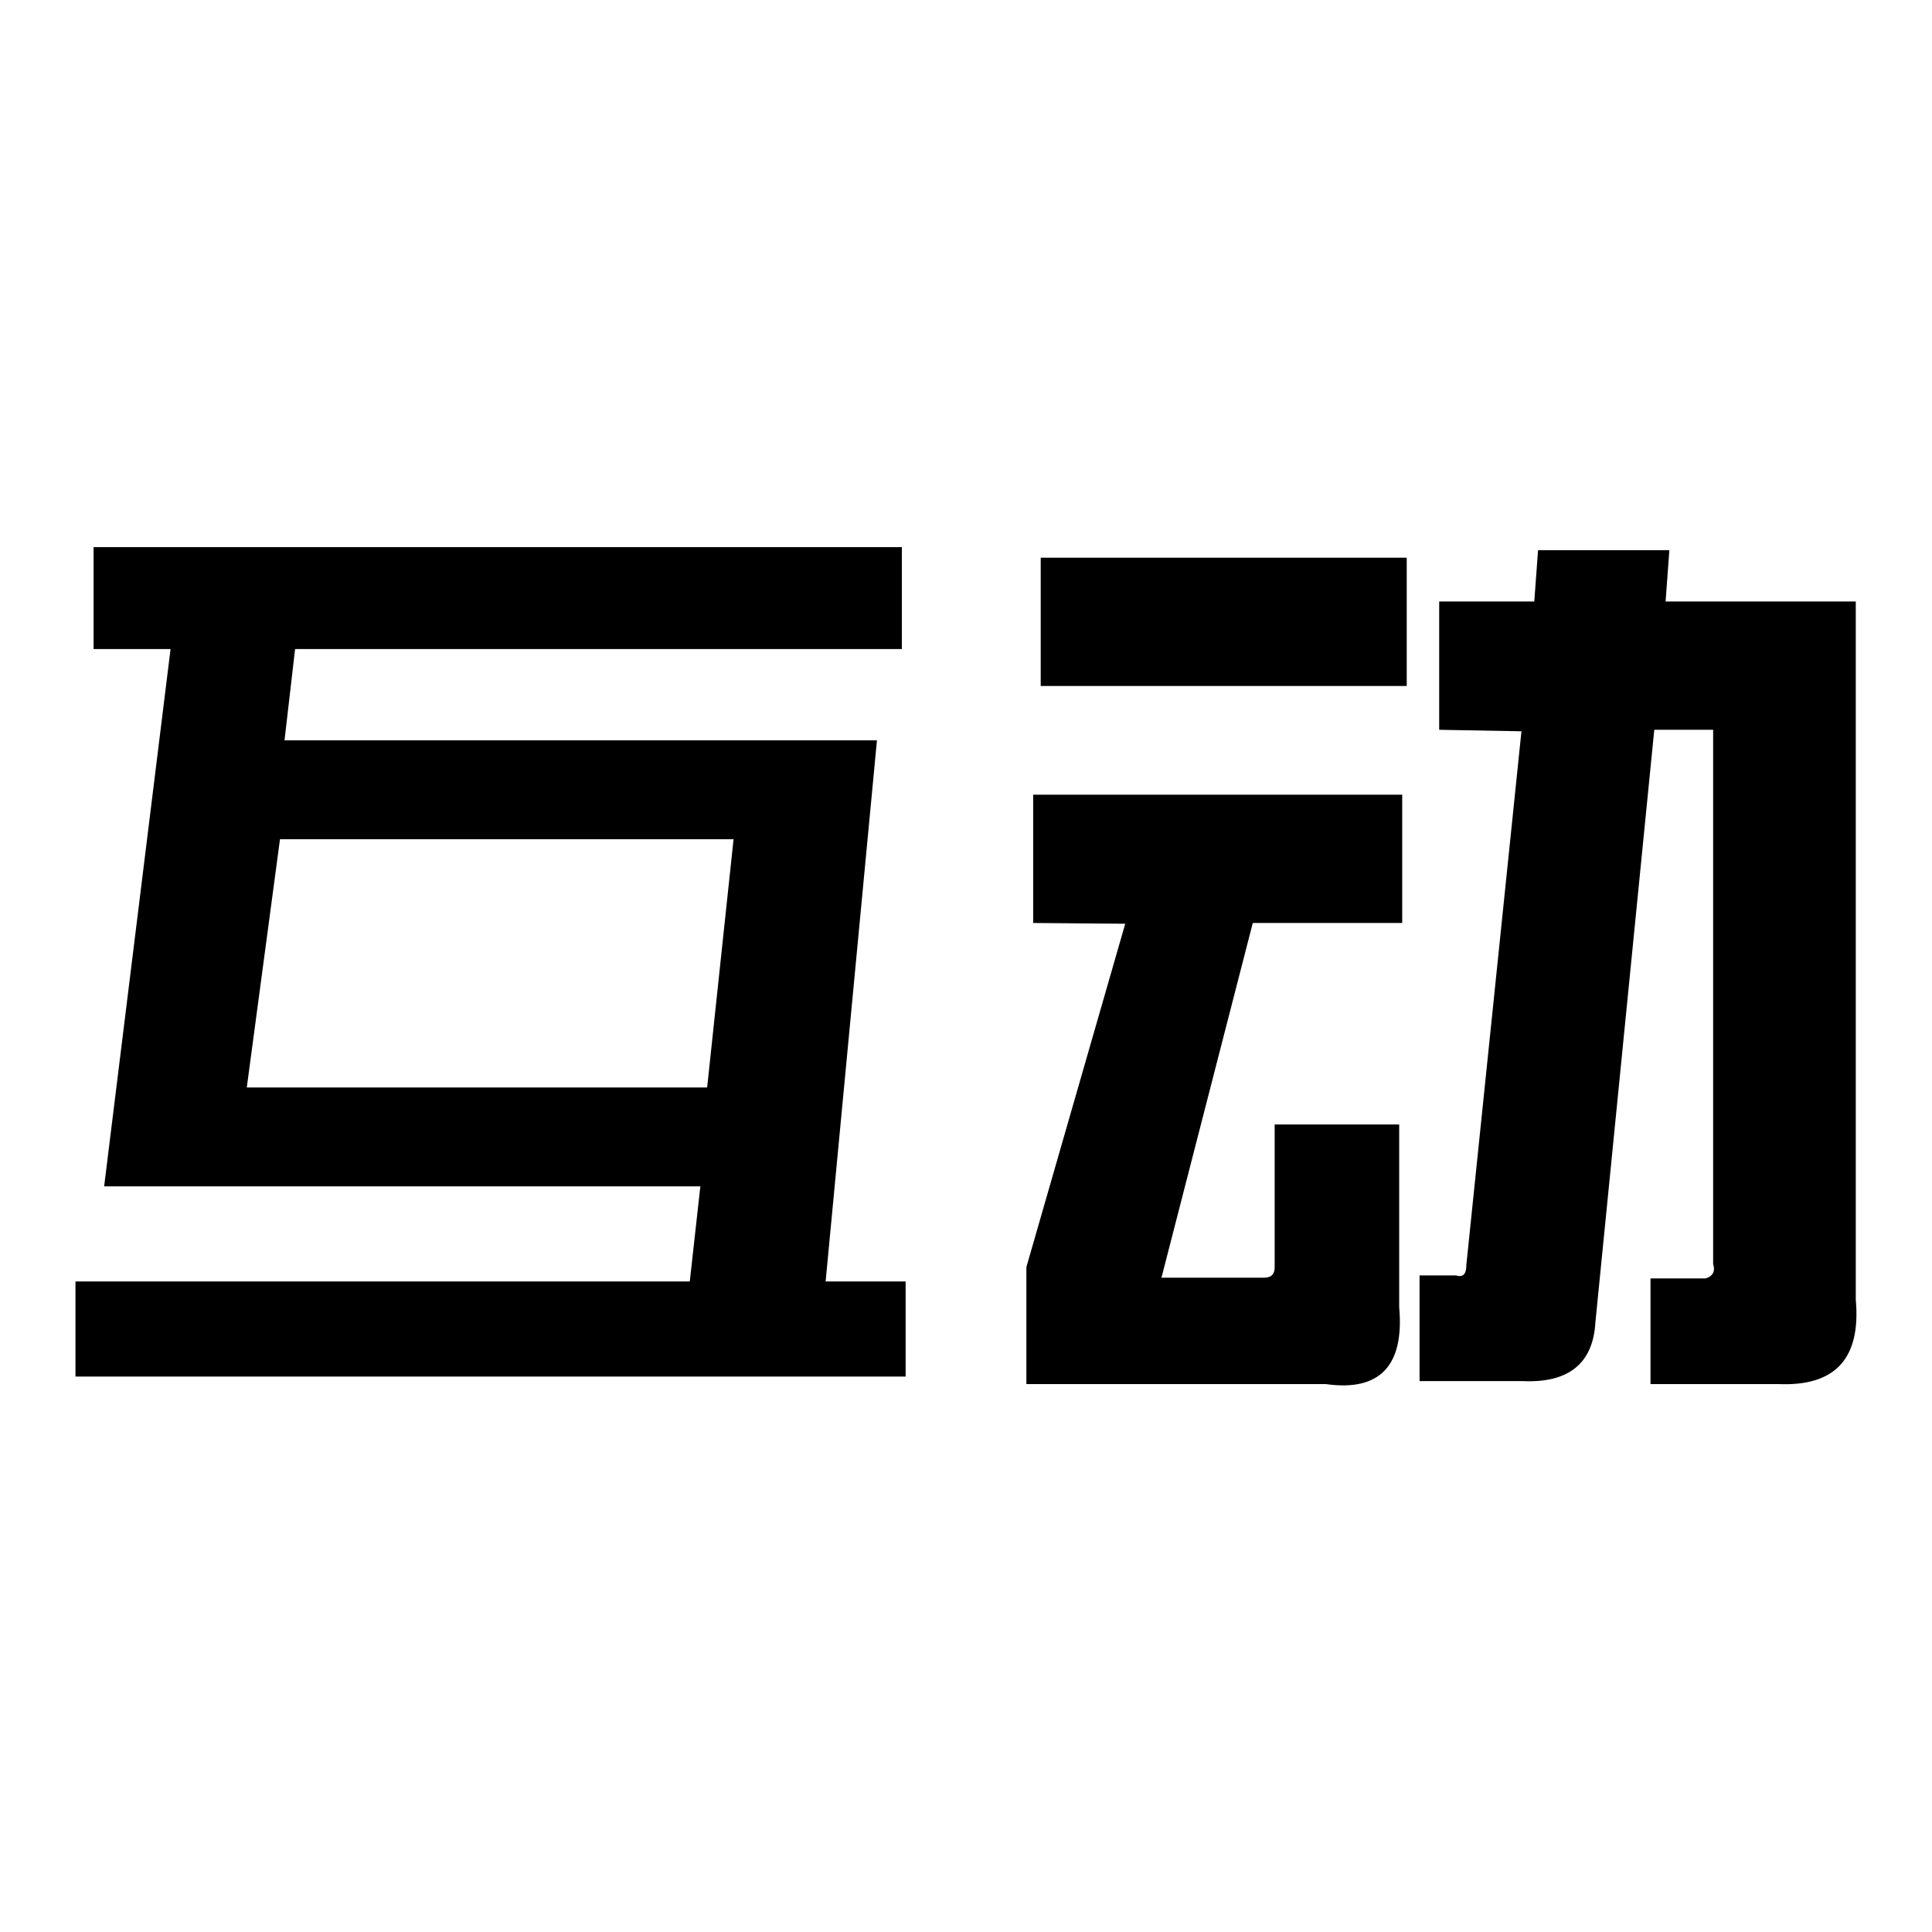
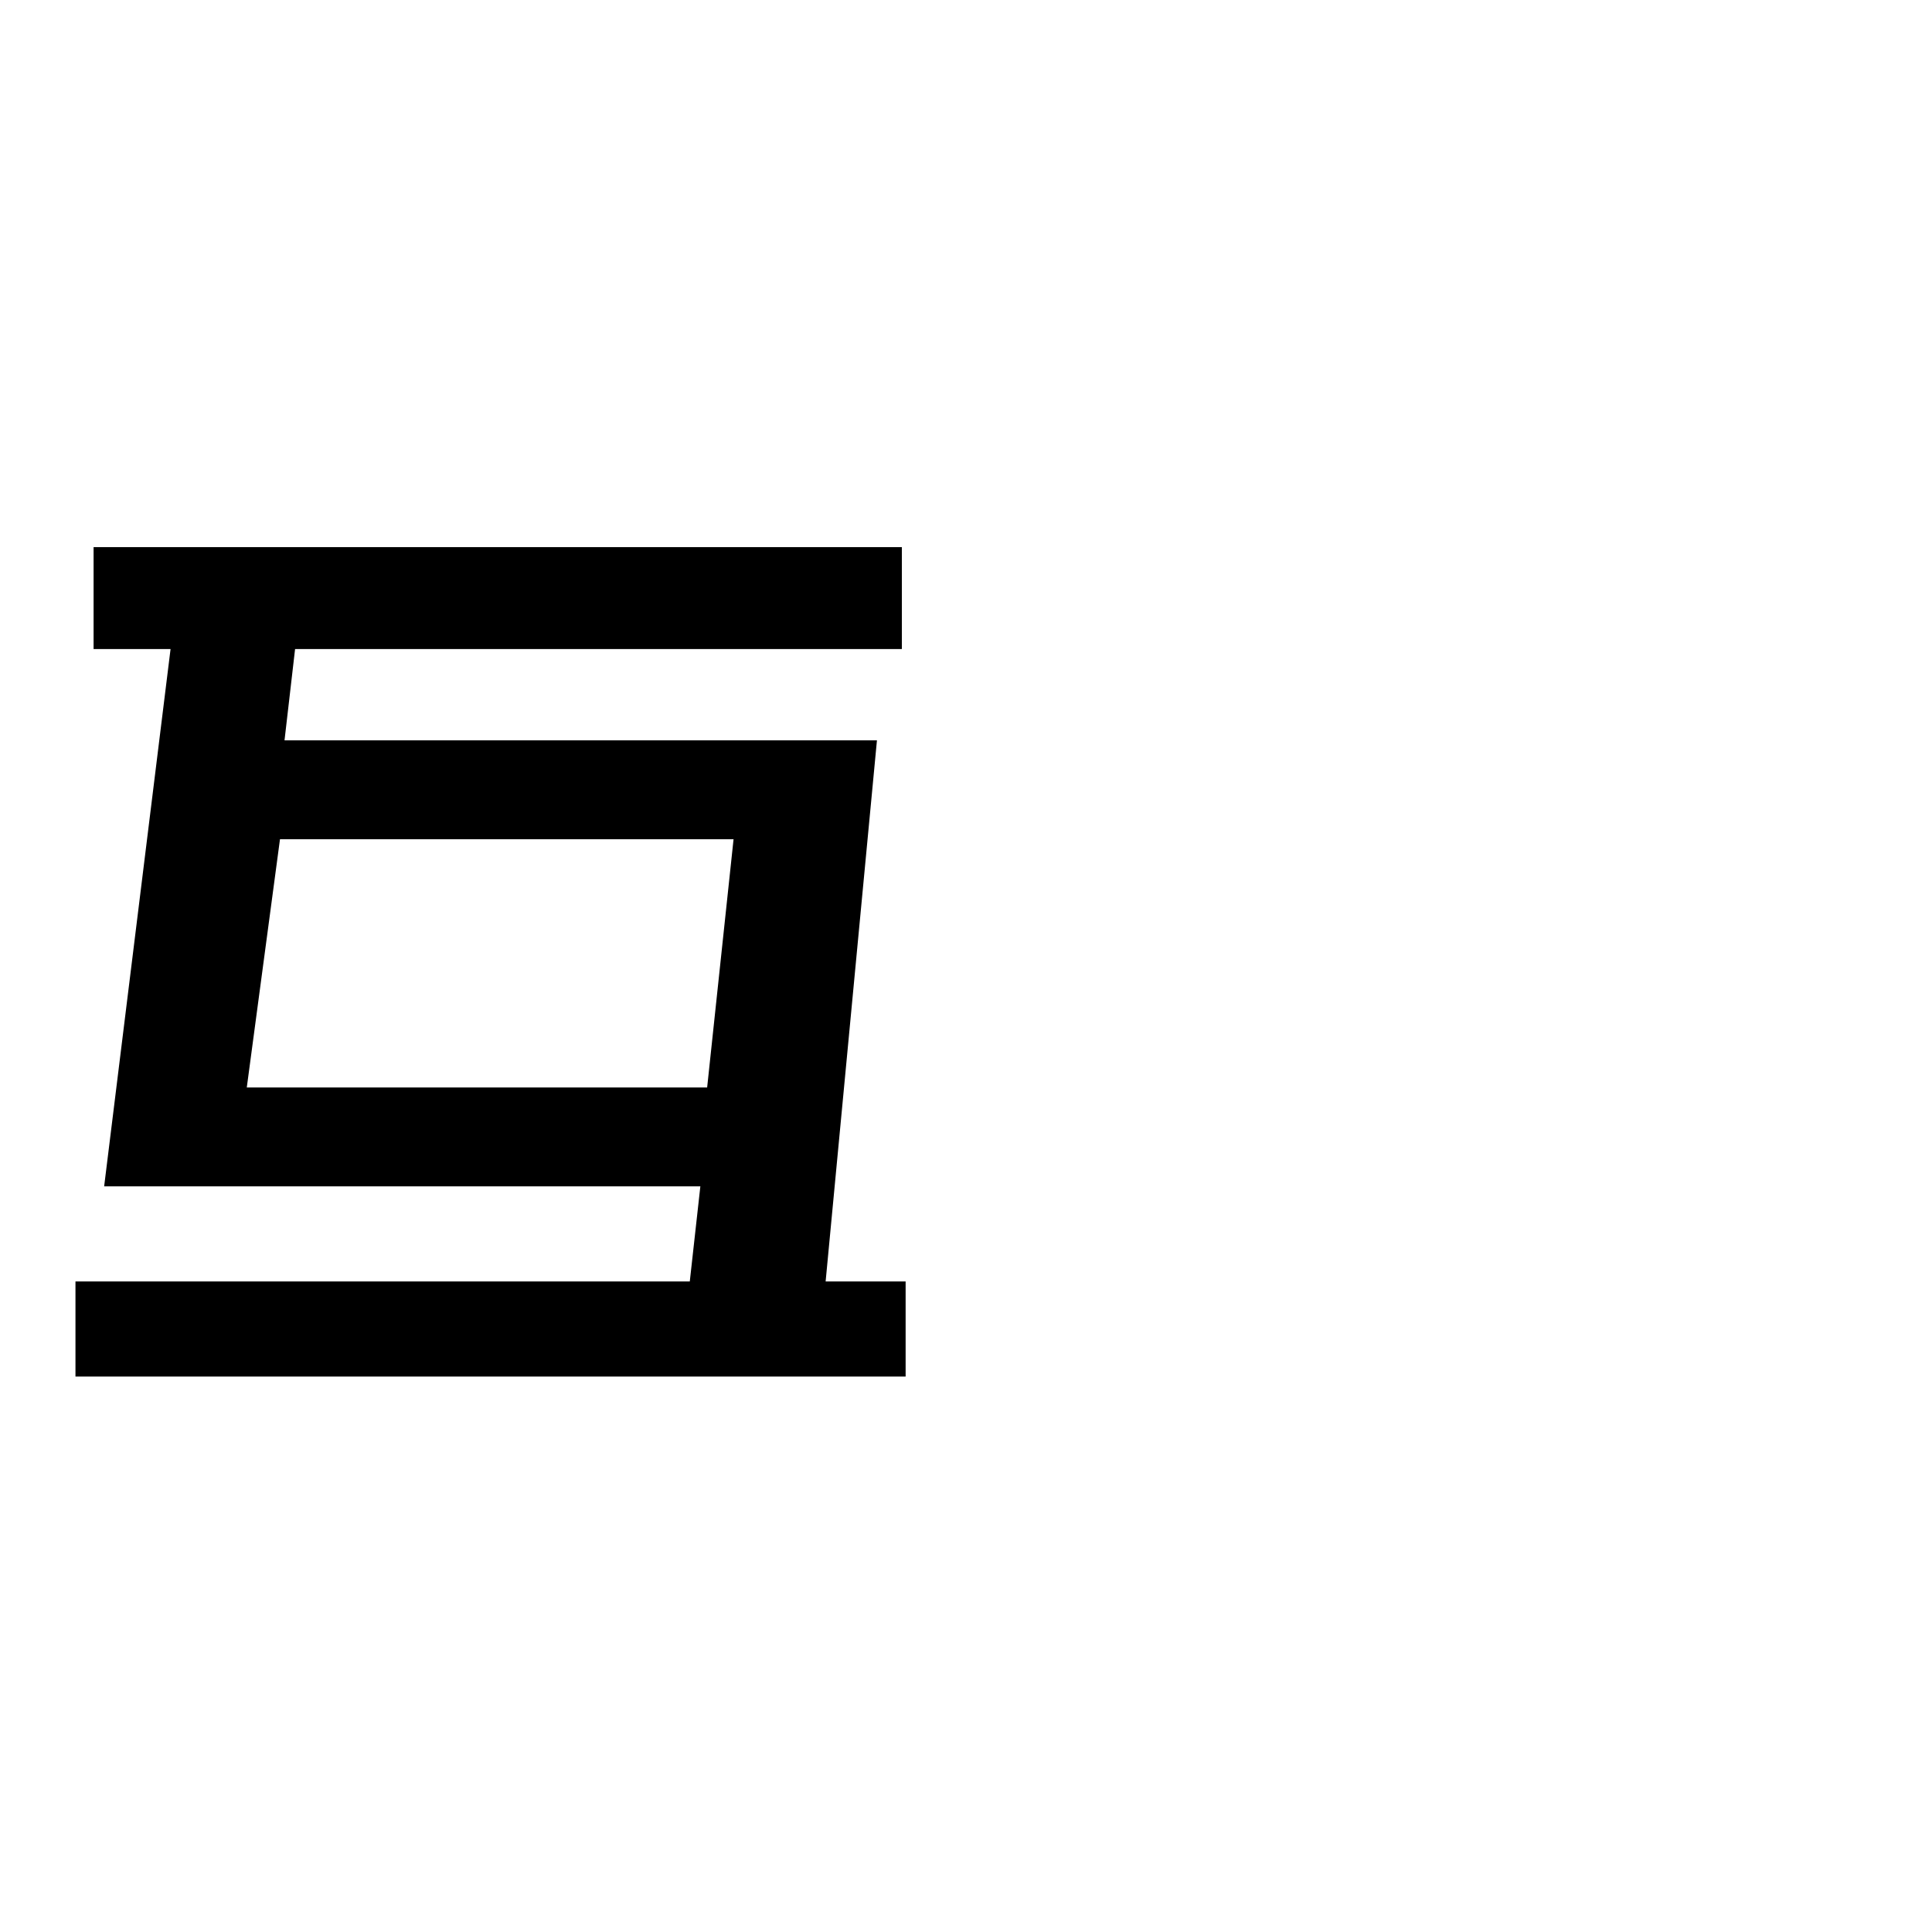
<svg xmlns="http://www.w3.org/2000/svg" version="1.1" x="0px" y="0px" viewBox="0 0 256 256" enable-background="new 0 0 256 256" xml:space="preserve">
  <g>
    <g>
      <path fill="#000000" d="M22.6,86H12.4V72.5h107.1V86H39.1l-1.4,12.1h78.5l-6.8,71.7H120v12.6H10v-12.6h81.4l1.4-12.6h-79L22.6,86z M97.2,111.2H37.1l-4.4,32.9h61L97.2,111.2z" />
-       <path fill="#000000" d="M136.9,122.3v-17h48.9v17H166l-12.1,47h13.6c1,0,1.4-0.5,1.4-1.4V149h16.5v24.2c0.7,7.8-2.6,11.2-9.7,10.2H136v-15.5l13.1-45.5L136.9,122.3L136.9,122.3z M137.9,90.9v-17h48.5v17H137.9z M190.7,96.7v-17h12.6l0.5-6.8h17.4l-0.5,6.8h25.2v92.5c0.7,7.8-2.7,11.5-10.2,11.2h-17v-14h7.3c1-0.3,1.3-1,1-1.9V96.7h-7.8l-7.8,78.5c-0.3,5.5-3.6,8.1-9.7,7.8h-13.6v-14h4.8c1,0.3,1.4-0.2,1.4-1.4l7.3-70.7L190.7,96.7L190.7,96.7z" />
    </g>
  </g>
</svg>